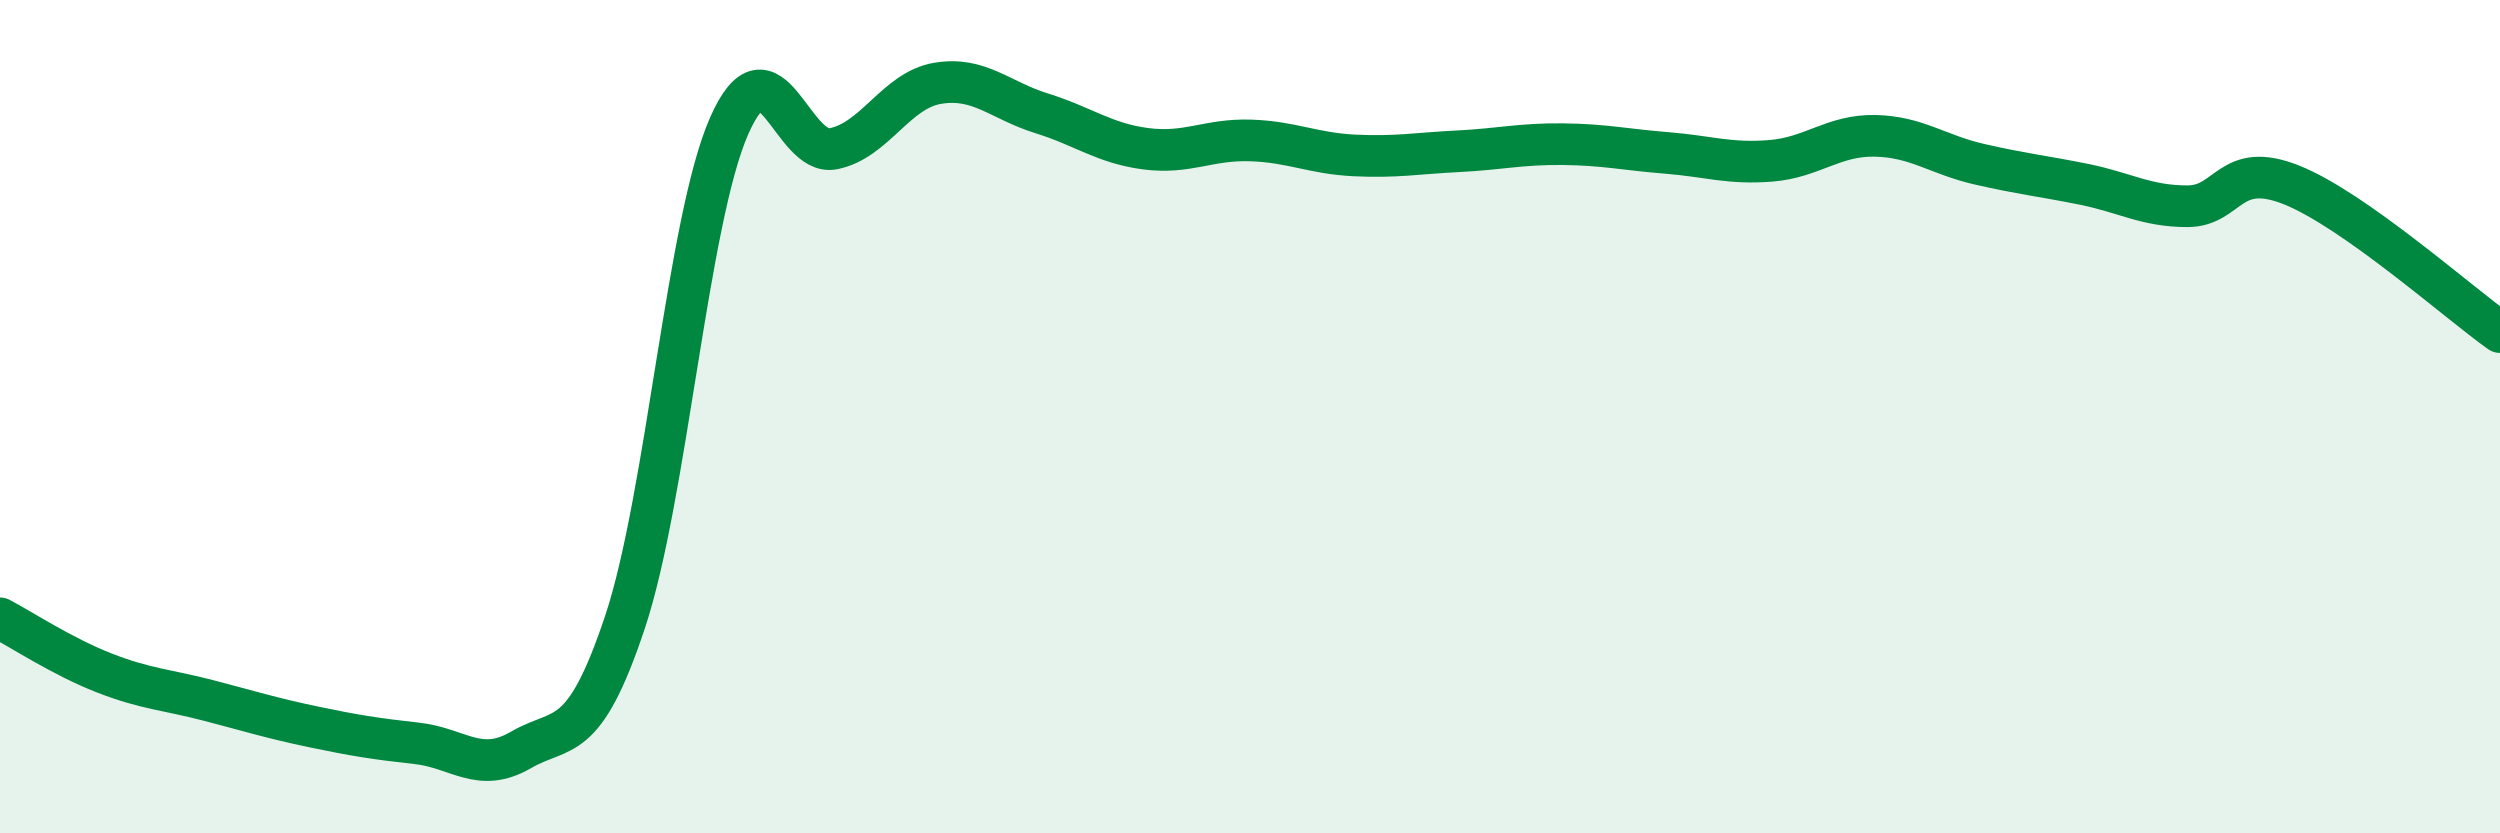
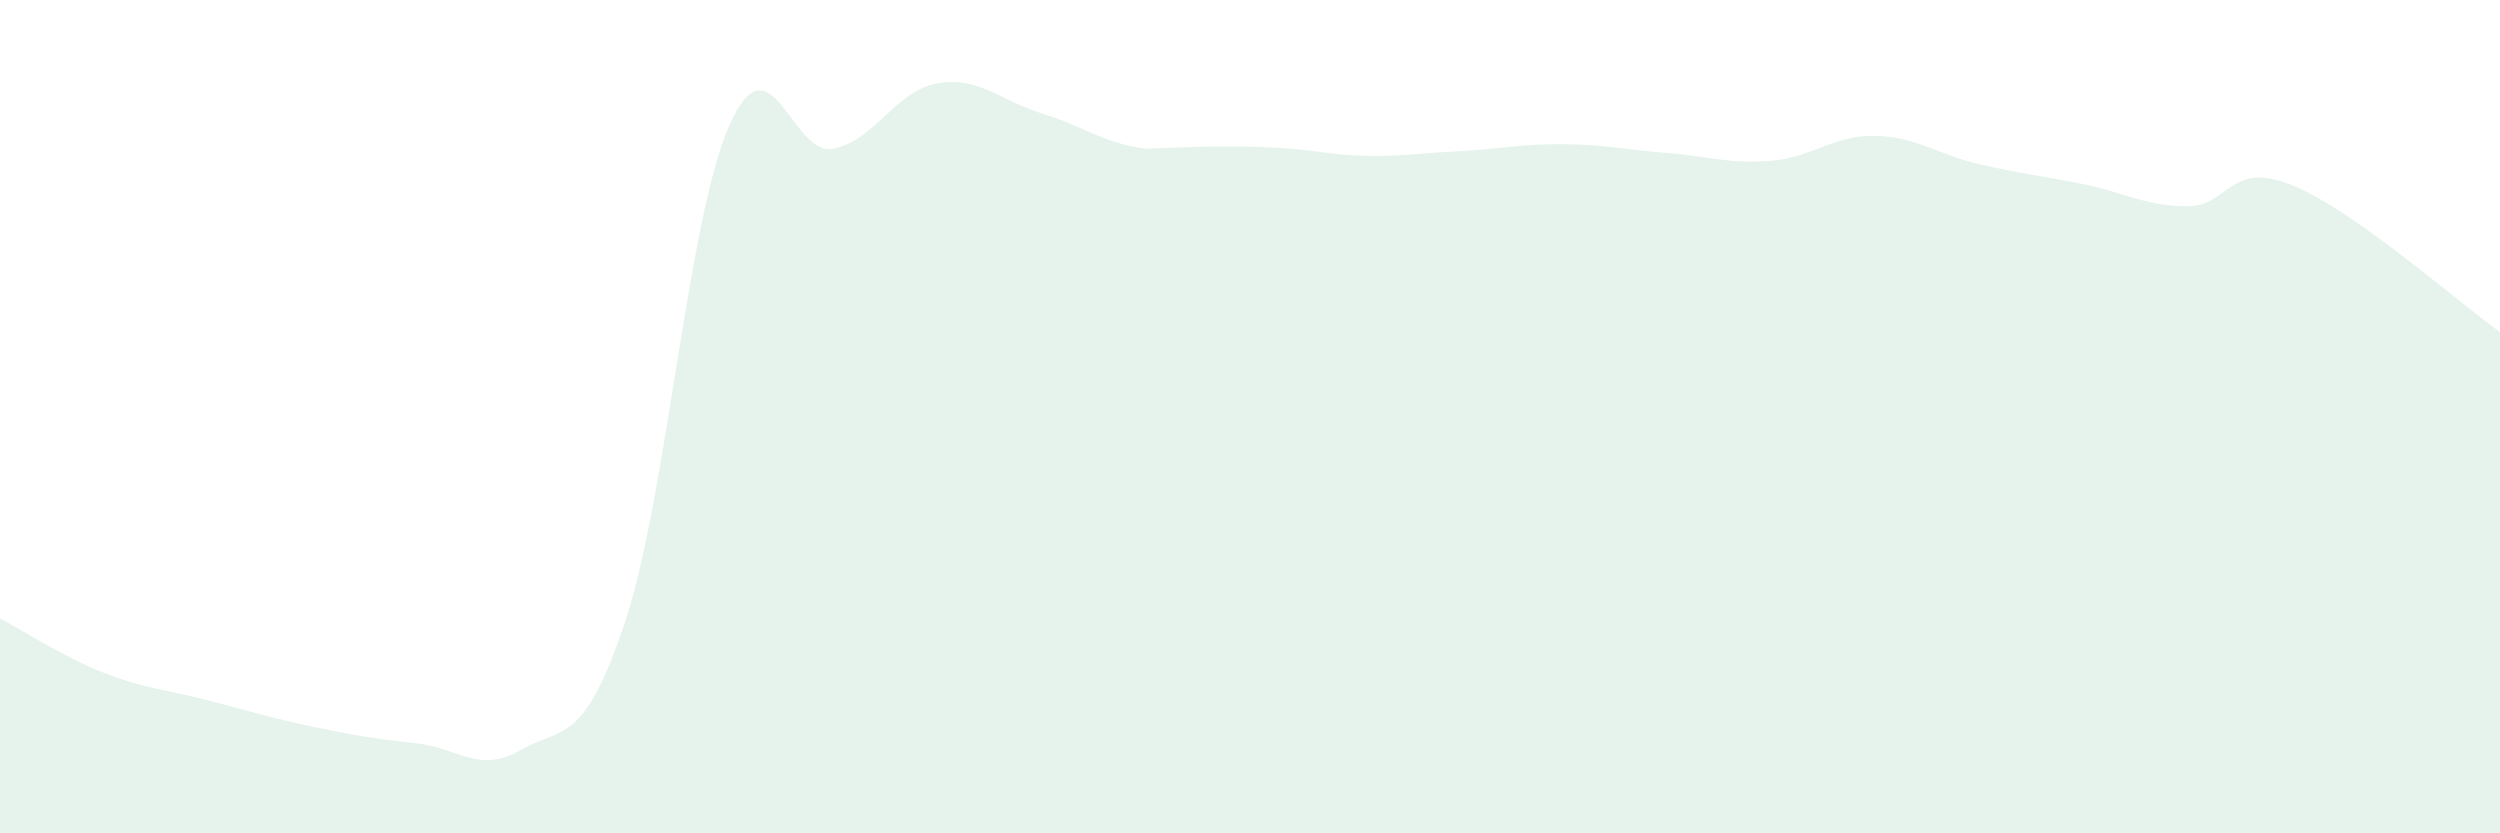
<svg xmlns="http://www.w3.org/2000/svg" width="60" height="20" viewBox="0 0 60 20">
-   <path d="M 0,14.84 C 0.5,15.1 1.5,15.76 2.5,16.15 C 3.5,16.54 4,16.55 5,16.81 C 6,17.07 6.5,17.23 7.5,17.44 C 8.5,17.65 9,17.73 10,17.84 C 11,17.95 11.5,18.58 12.5,18 C 13.5,17.42 14,17.93 15,14.93 C 16,11.93 16.5,5.29 17.5,3.02 C 18.5,0.75 19,3.77 20,3.57 C 21,3.37 21.5,2.17 22.5,2 C 23.5,1.83 24,2.41 25,2.72 C 26,3.03 26.5,3.44 27.5,3.57 C 28.5,3.7 29,3.34 30,3.37 C 31,3.4 31.5,3.68 32.5,3.73 C 33.5,3.78 34,3.68 35,3.63 C 36,3.58 36.5,3.45 37.5,3.46 C 38.5,3.47 39,3.59 40,3.67 C 41,3.75 41.5,3.94 42.5,3.86 C 43.5,3.78 44,3.24 45,3.26 C 46,3.28 46.5,3.71 47.5,3.94 C 48.5,4.17 49,4.22 50,4.42 C 51,4.62 51.5,4.95 52.5,4.95 C 53.5,4.95 53.5,3.84 55,4.44 C 56.5,5.04 59,7.26 60,7.97L60 20L0 20Z" fill="#008740" opacity="0.1" stroke-linecap="round" stroke-linejoin="round" />
-   <path d="M 0,14.84 C 0.5,15.1 1.5,15.76 2.5,16.15 C 3.5,16.54 4,16.55 5,16.81 C 6,17.07 6.5,17.23 7.5,17.44 C 8.5,17.65 9,17.73 10,17.84 C 11,17.95 11.5,18.58 12.5,18 C 13.5,17.42 14,17.93 15,14.93 C 16,11.93 16.5,5.29 17.5,3.02 C 18.5,0.75 19,3.77 20,3.57 C 21,3.37 21.5,2.17 22.5,2 C 23.5,1.83 24,2.41 25,2.72 C 26,3.03 26.5,3.44 27.5,3.57 C 28.5,3.7 29,3.34 30,3.37 C 31,3.4 31.5,3.68 32.5,3.73 C 33.5,3.78 34,3.68 35,3.63 C 36,3.58 36.5,3.45 37.5,3.46 C 38.5,3.47 39,3.59 40,3.67 C 41,3.75 41.5,3.94 42.5,3.86 C 43.5,3.78 44,3.24 45,3.26 C 46,3.28 46.5,3.71 47.5,3.94 C 48.5,4.17 49,4.22 50,4.42 C 51,4.62 51.5,4.95 52.5,4.95 C 53.5,4.95 53.5,3.84 55,4.44 C 56.5,5.04 59,7.26 60,7.97" stroke="#008740" stroke-width="1" fill="none" stroke-linecap="round" stroke-linejoin="round" />
+   <path d="M 0,14.84 C 0.5,15.1 1.5,15.76 2.5,16.15 C 3.5,16.54 4,16.55 5,16.81 C 6,17.07 6.5,17.23 7.5,17.44 C 8.5,17.65 9,17.73 10,17.84 C 11,17.95 11.5,18.58 12.5,18 C 13.5,17.42 14,17.93 15,14.93 C 16,11.93 16.5,5.29 17.5,3.02 C 18.5,0.75 19,3.77 20,3.57 C 21,3.37 21.5,2.17 22.5,2 C 23.5,1.83 24,2.41 25,2.72 C 26,3.03 26.5,3.44 27.5,3.57 C 31,3.4 31.5,3.68 32.5,3.73 C 33.5,3.78 34,3.68 35,3.63 C 36,3.58 36.5,3.45 37.5,3.46 C 38.5,3.47 39,3.59 40,3.67 C 41,3.75 41.5,3.94 42.5,3.86 C 43.5,3.78 44,3.24 45,3.26 C 46,3.28 46.5,3.71 47.5,3.94 C 48.5,4.17 49,4.22 50,4.42 C 51,4.62 51.5,4.95 52.5,4.95 C 53.5,4.95 53.5,3.84 55,4.44 C 56.5,5.04 59,7.26 60,7.97L60 20L0 20Z" fill="#008740" opacity="0.1" stroke-linecap="round" stroke-linejoin="round" />
</svg>